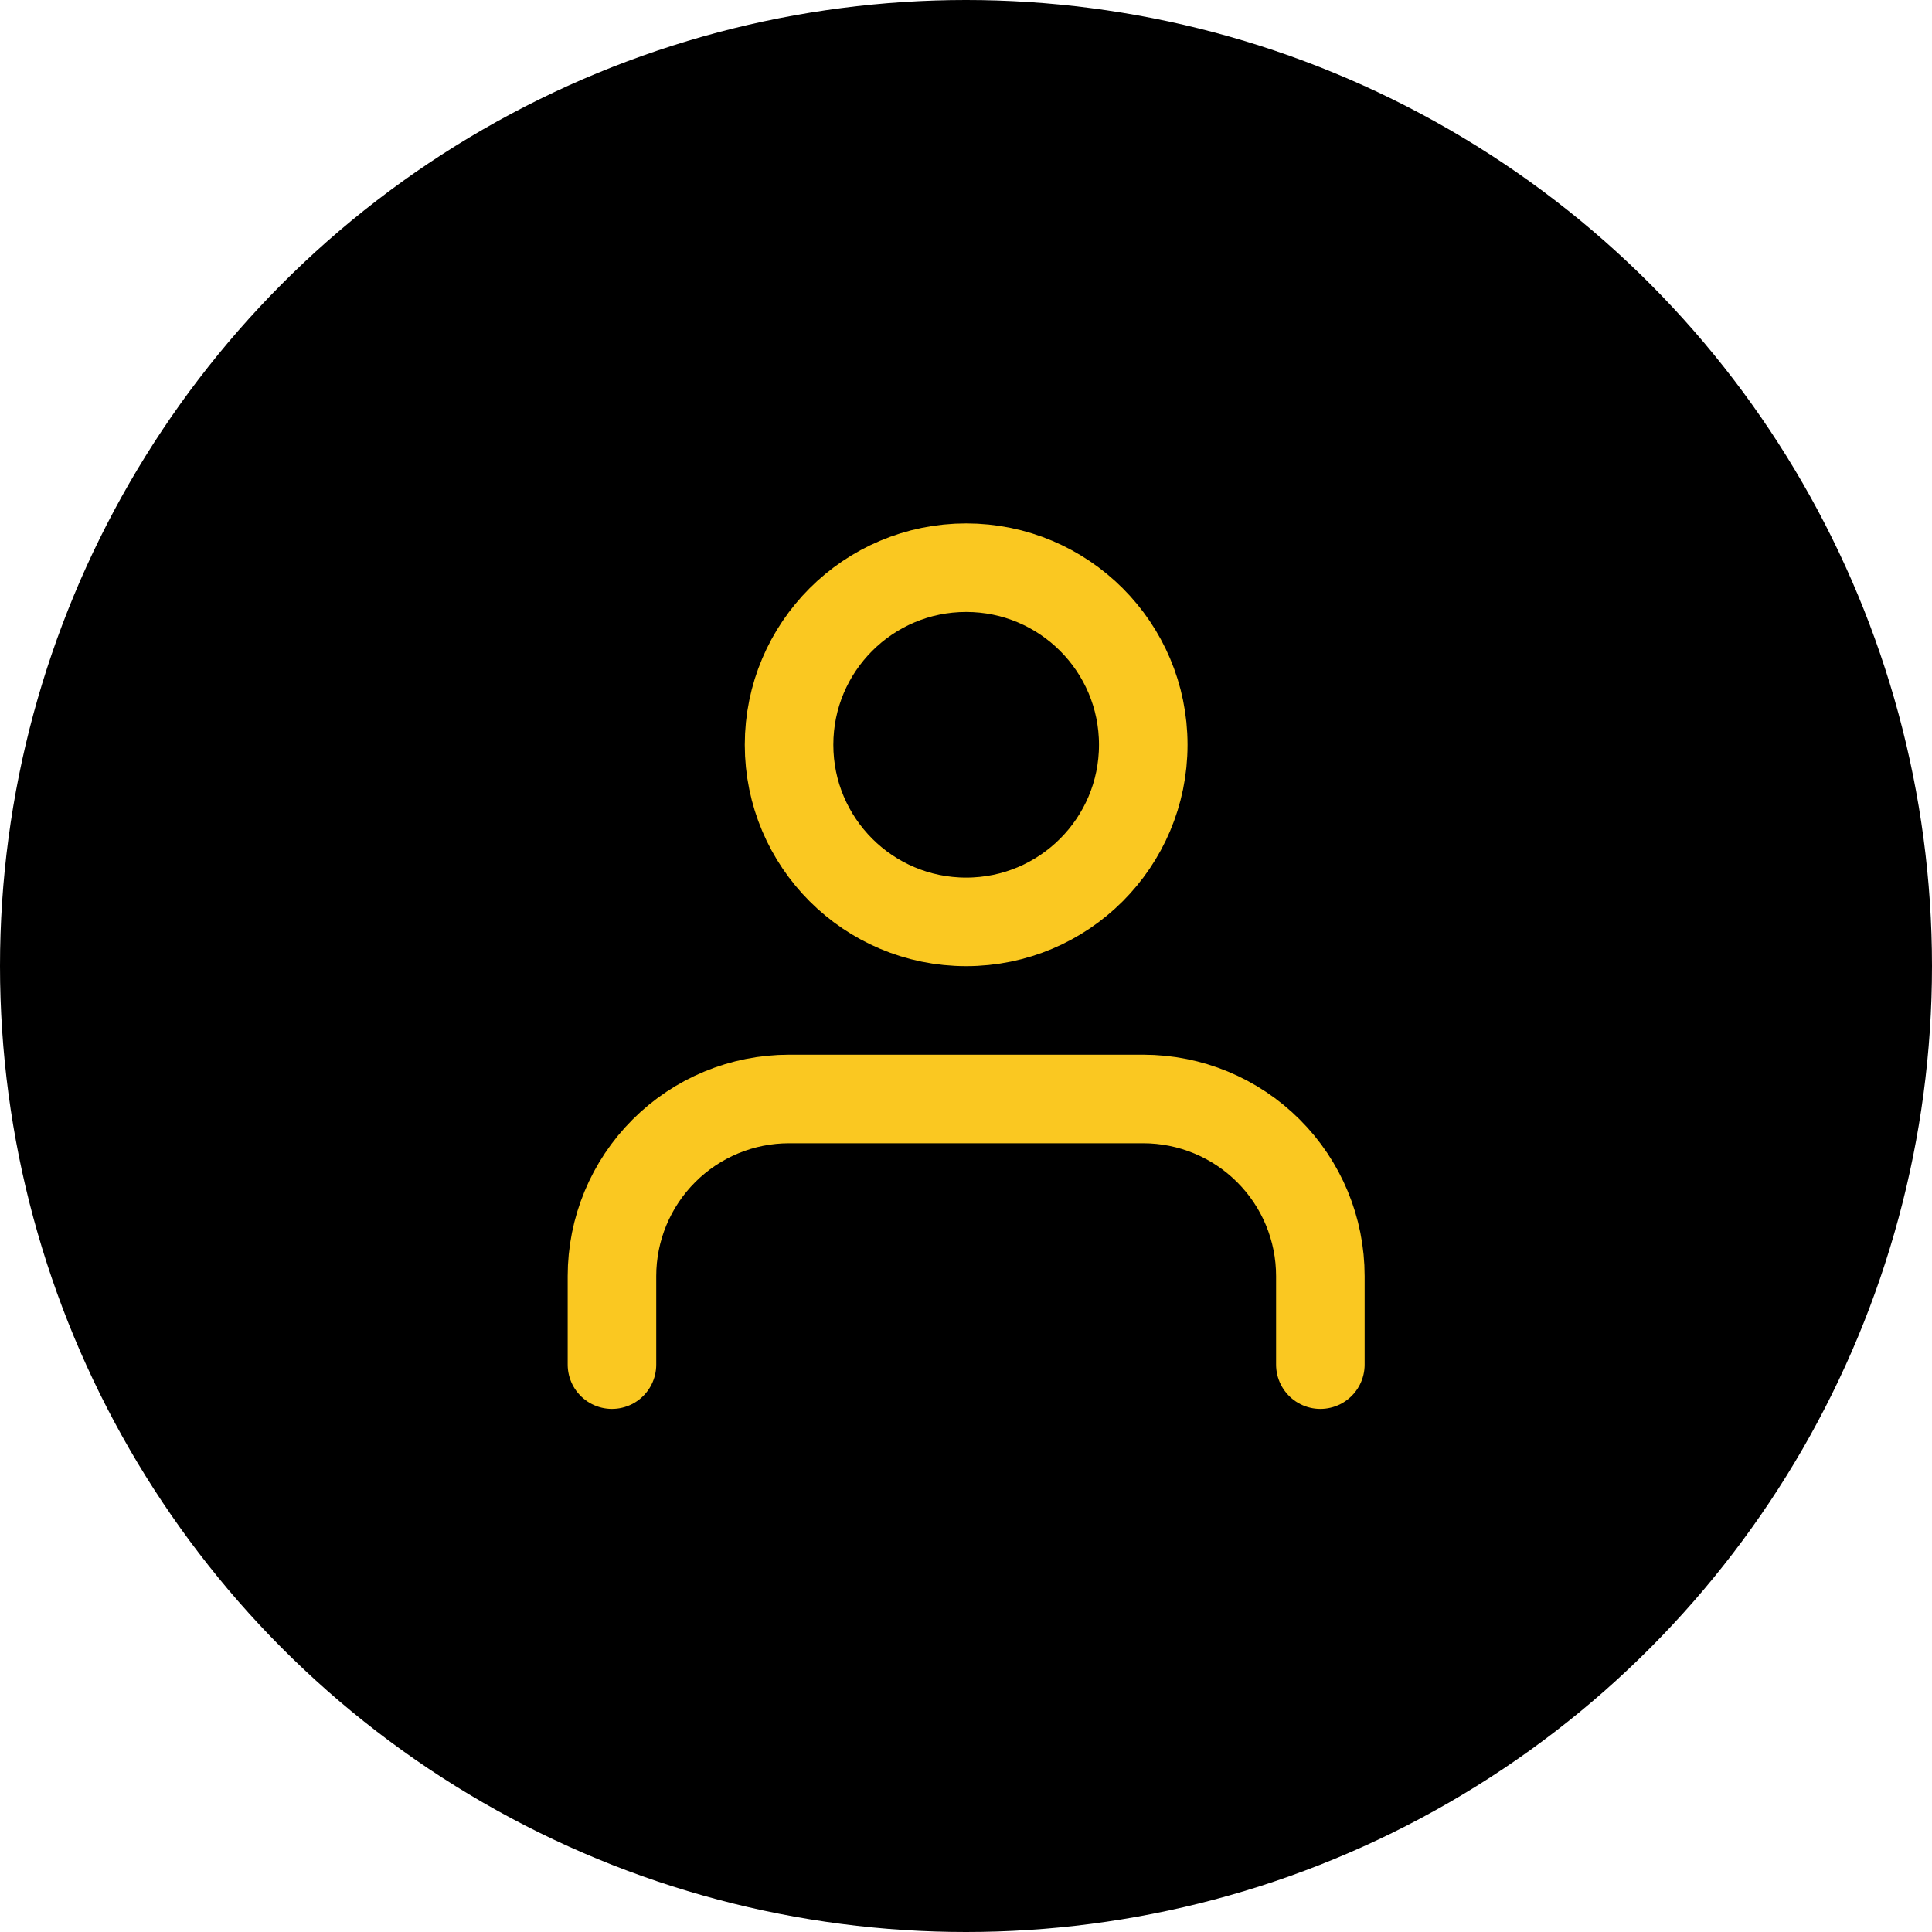
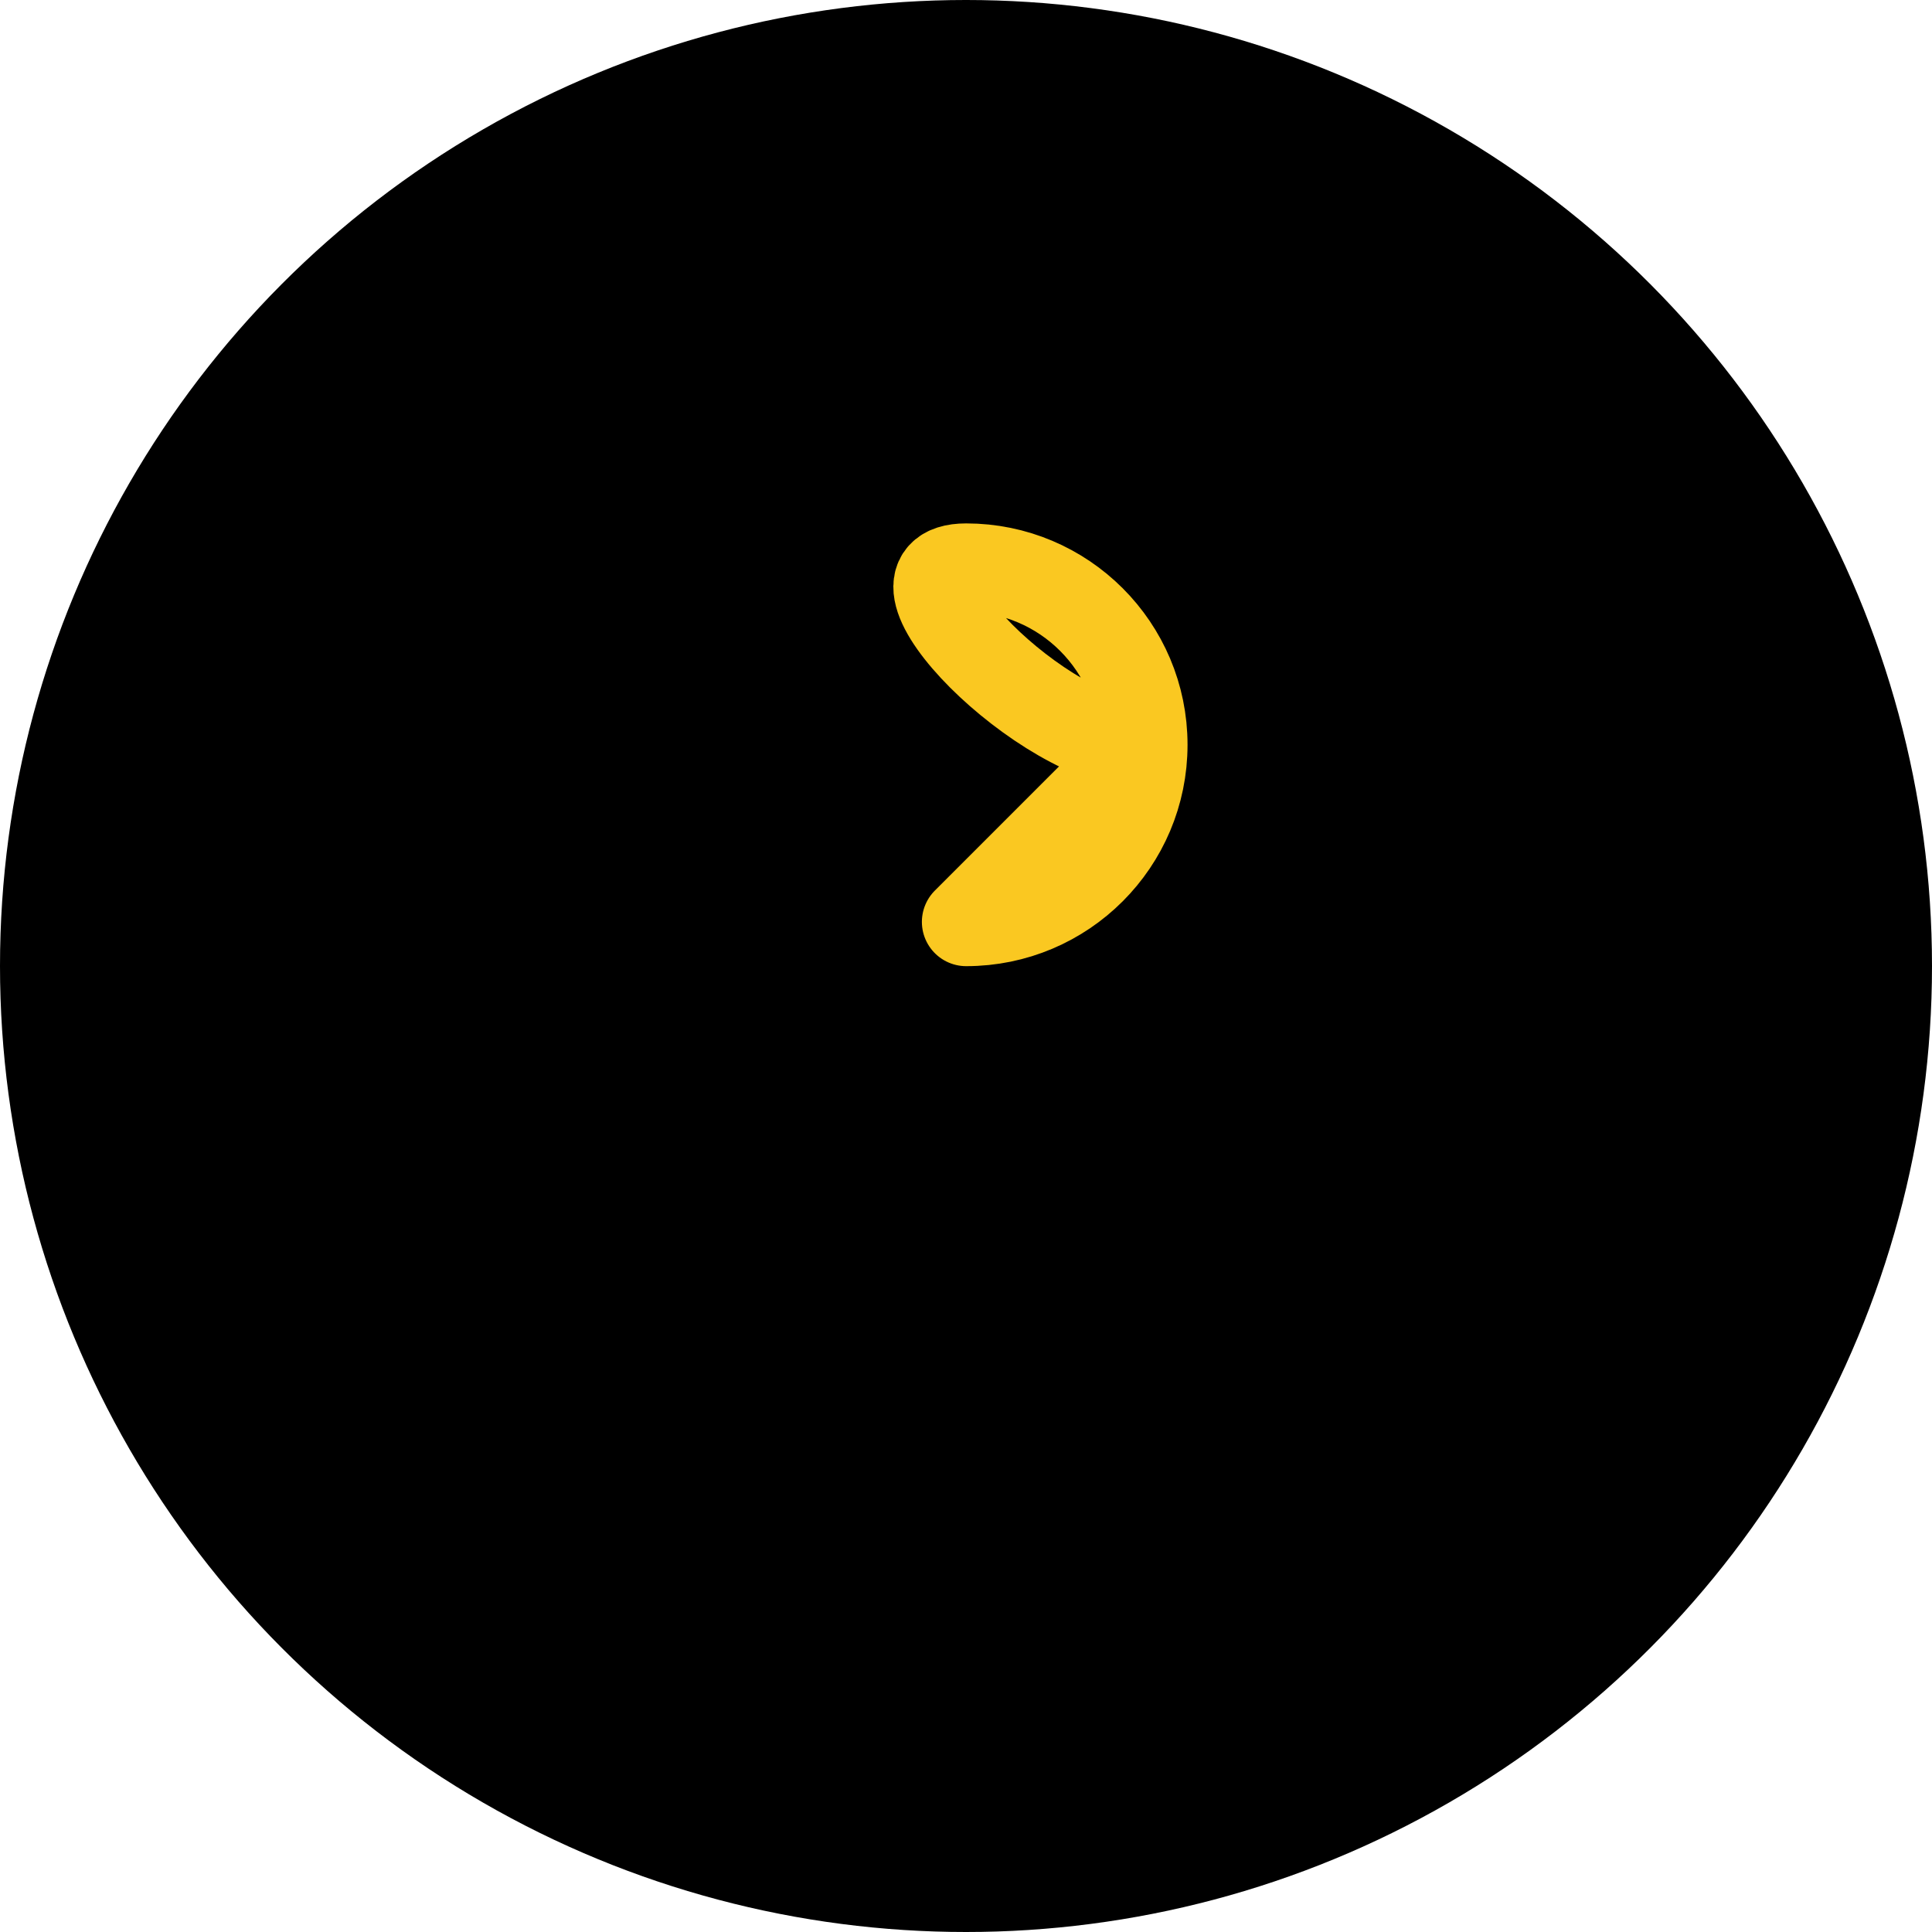
<svg xmlns="http://www.w3.org/2000/svg" width="24" height="24" fill="none" version="1.1" viewBox="0 0 24 24">
  <circle cx="12" cy="12" r="12" fill="#000" />
  <g transform="matrix(.55 0 0 .55 5.402 5.402)" stroke="#fac821" stroke-linecap="round" stroke-linejoin="round" stroke-width="2">
-     <path d="m20 21v-2c0-1.061-0.421-2.078-1.172-2.828-0.75-0.75-1.768-1.172-2.828-1.172h-8c-1.061 0-2.078 0.421-2.828 1.172-0.75 0.75-1.172 1.768-1.172 2.828v2" />
-     <path d="m12 11c2.209 0 4-1.791 4-4s-1.791-4-4-4c-2.209 0-4 1.791-4 4s1.791 4 4 4z" />
+     <path d="m12 11c2.209 0 4-1.791 4-4s-1.791-4-4-4s1.791 4 4 4z" />
  </g>
</svg>